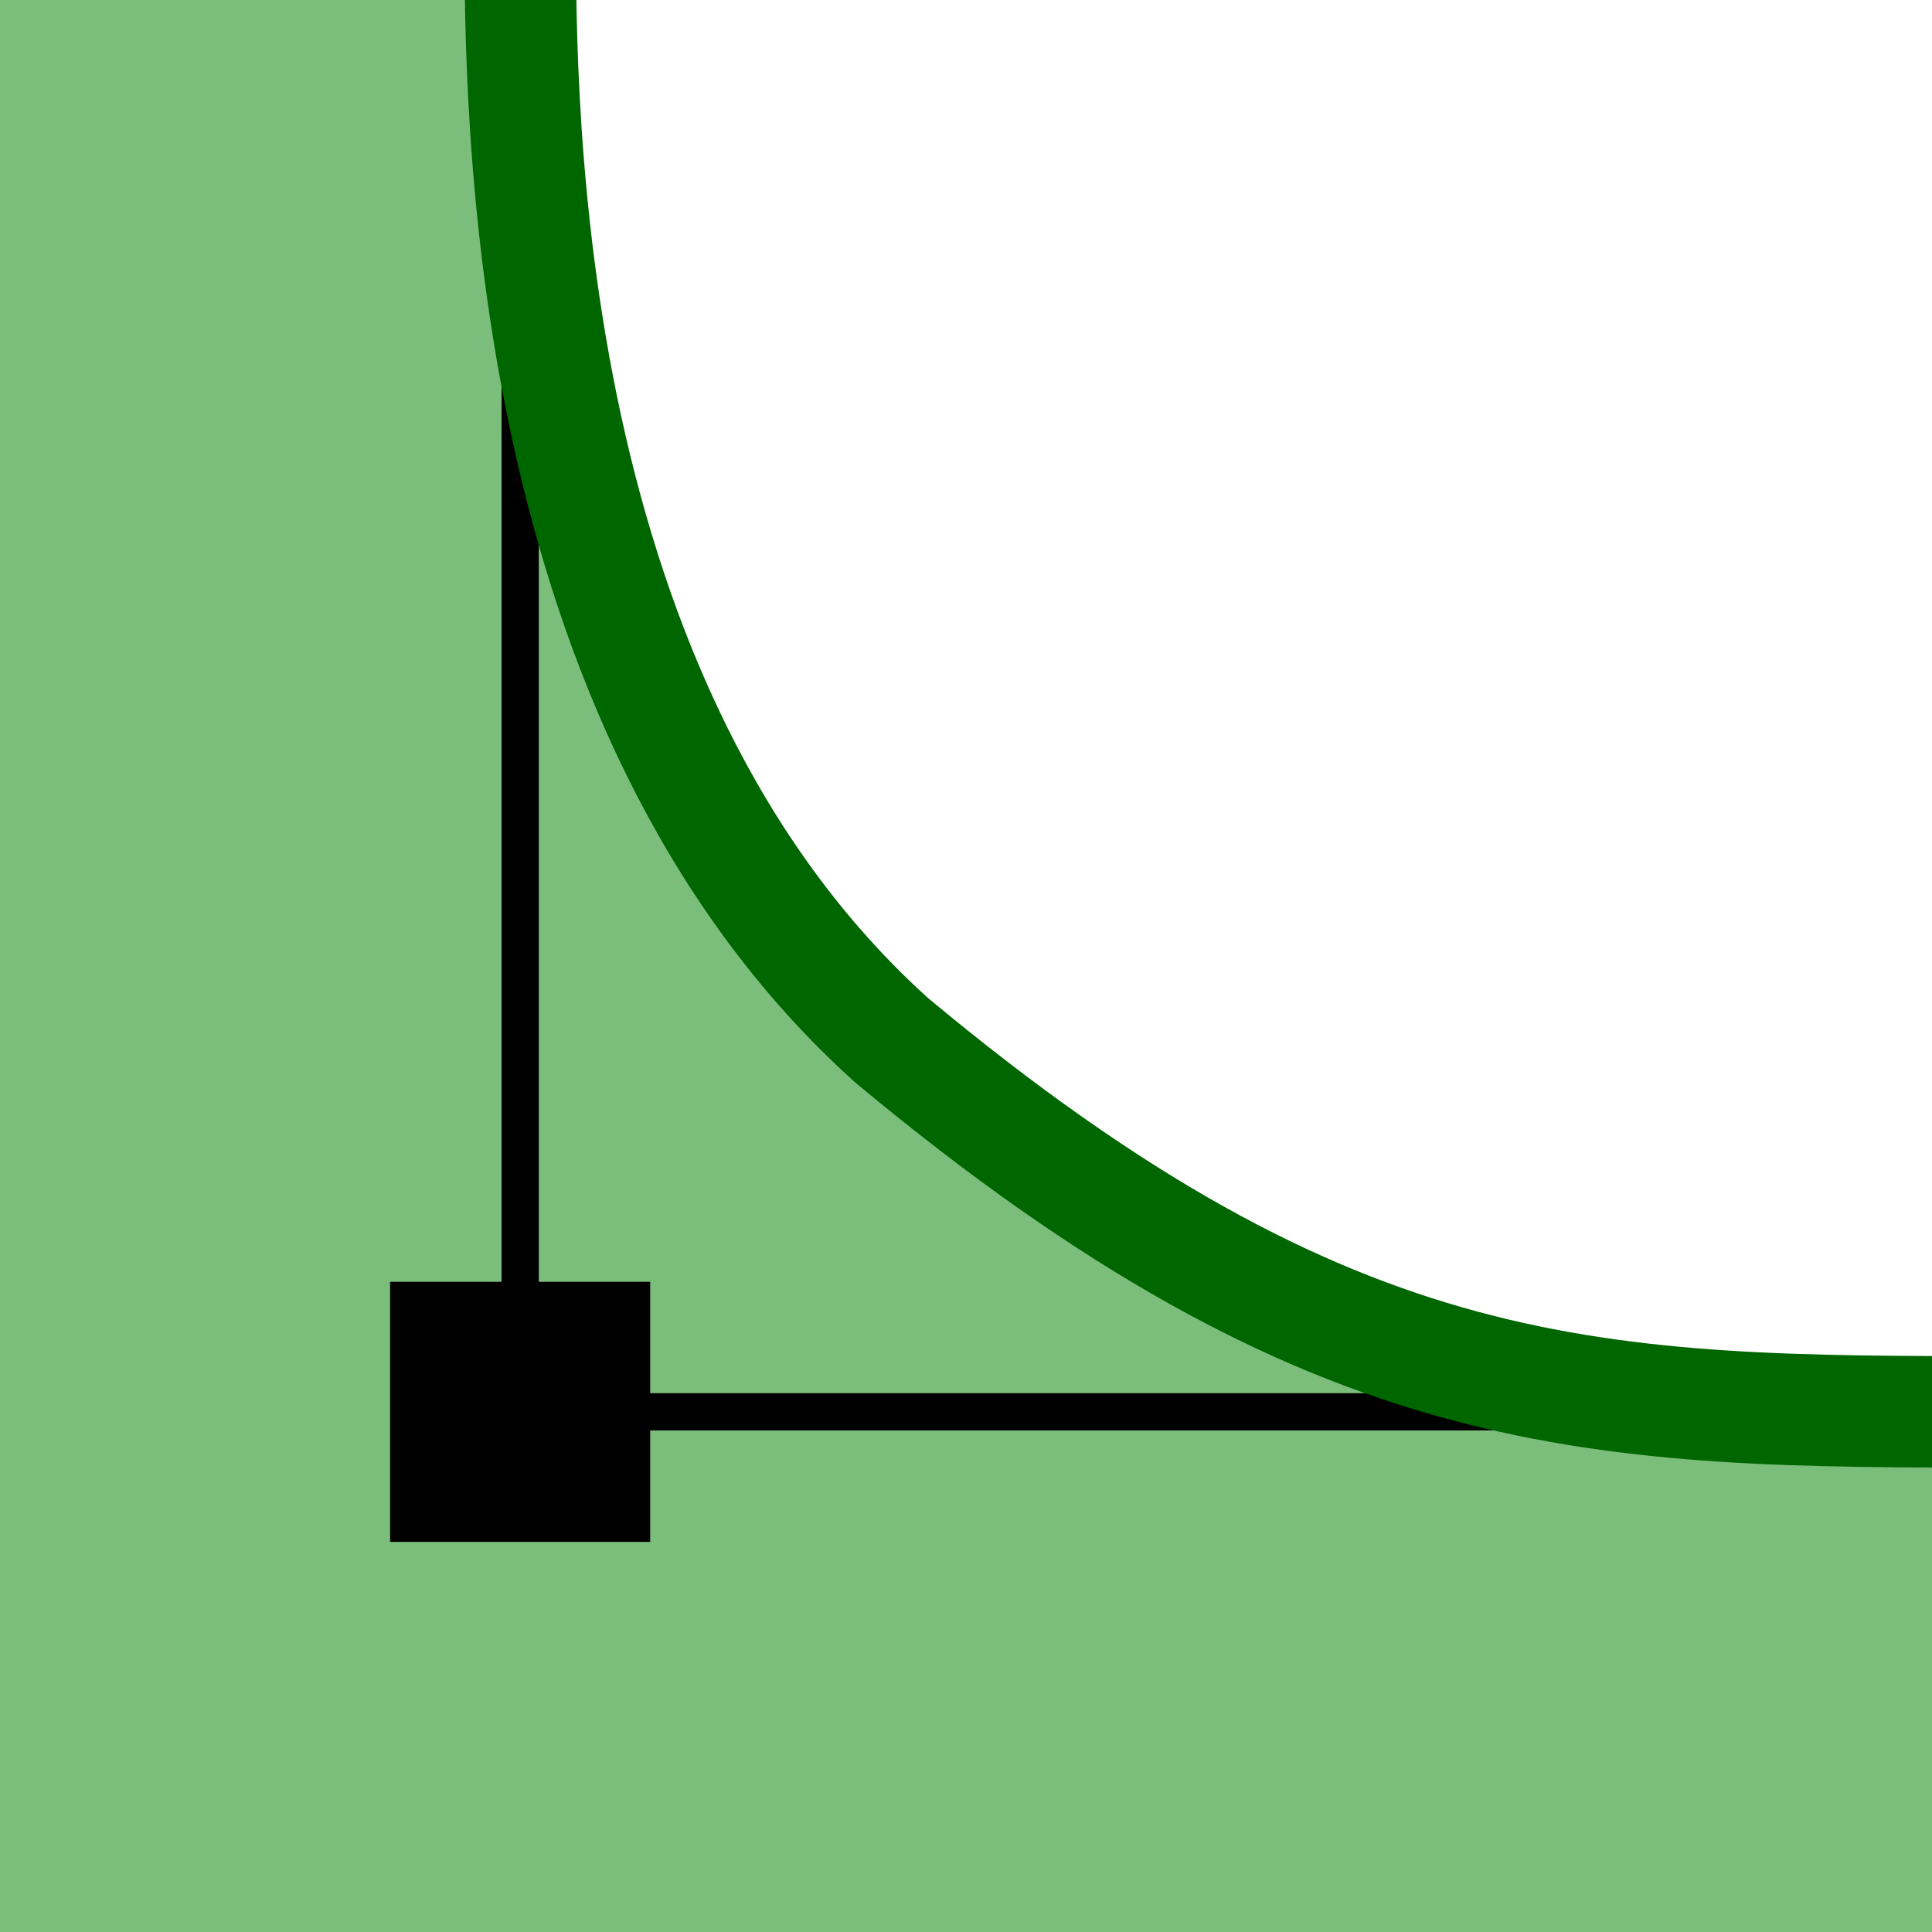
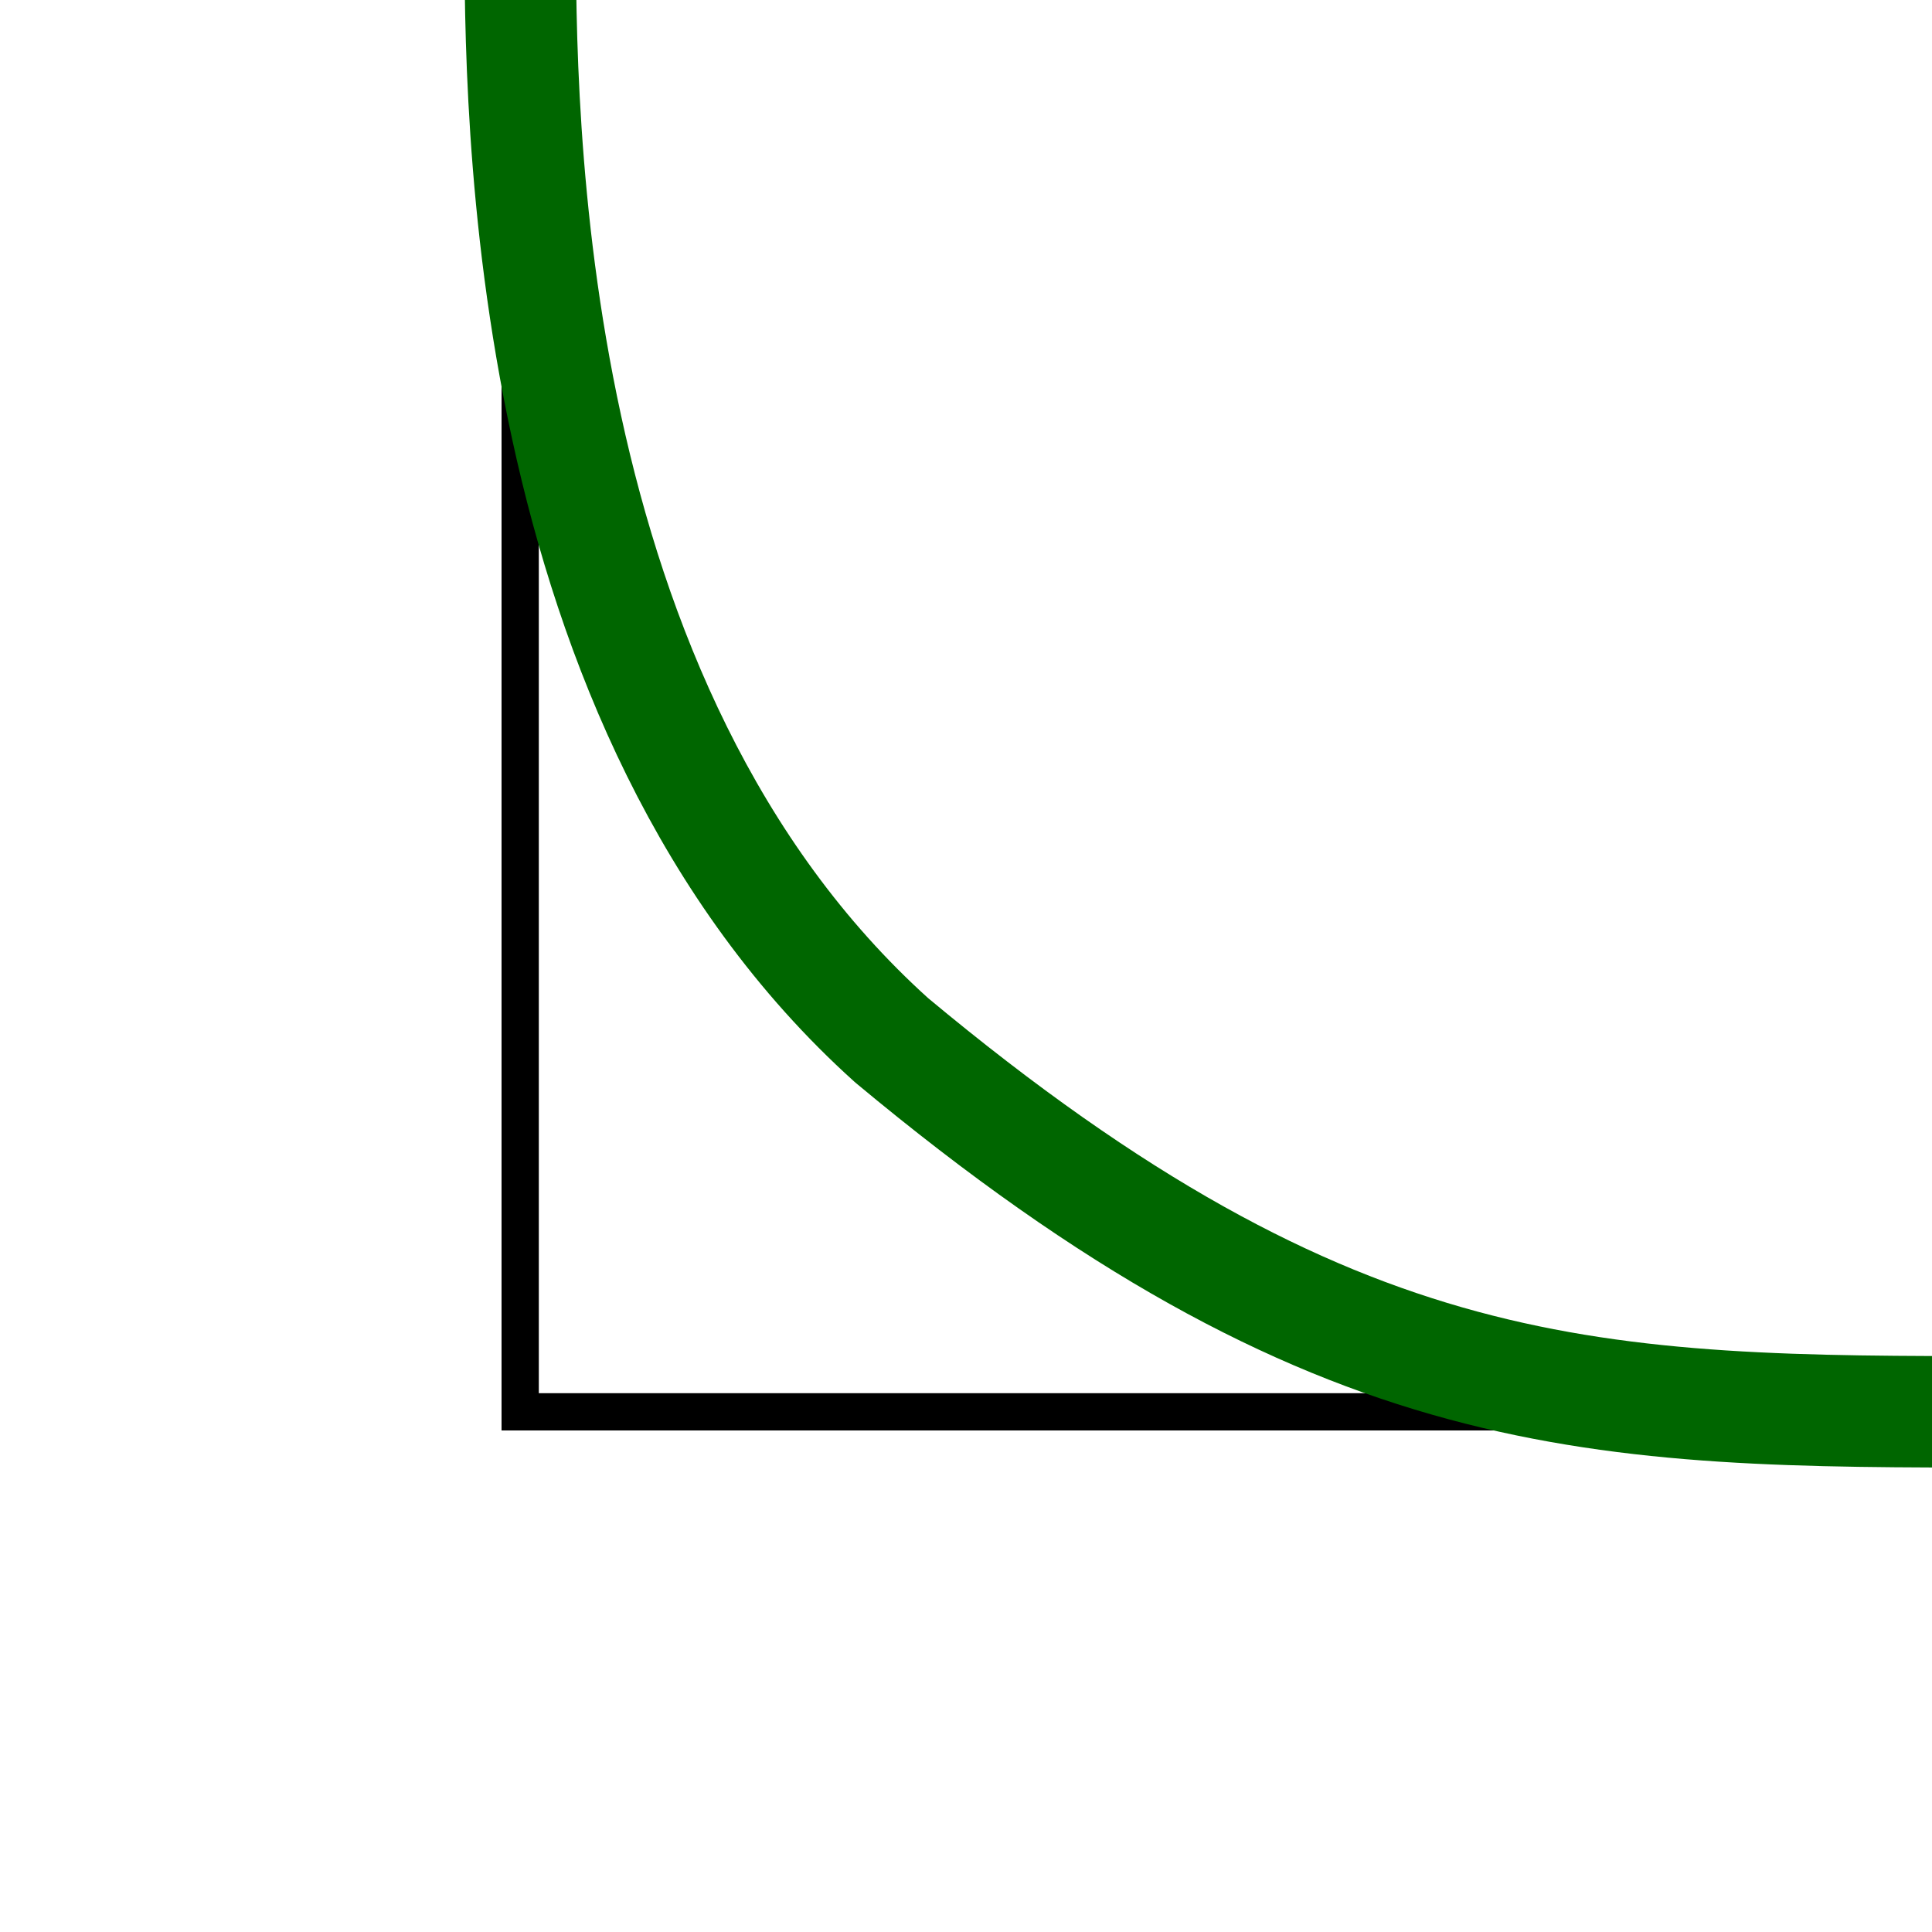
<svg xmlns="http://www.w3.org/2000/svg" xmlns:ns1="http://www.inkscape.org/namespaces/inkscape" xmlns:ns2="http://sodipodi.sourceforge.net/DTD/sodipodi-0.dtd" height="26" width="26" version="1.1" id="svg2" ns1:version="0.92.2 5c3e80d, 2017-08-06" ns2:docname="zone_fillet.svg" ns1:export-filename="/Users/jeff/kicad_dev/kicad/bitmaps_png/png_26/zone_fillet.png" ns1:export-xdpi="96" ns1:export-ydpi="96">
  <ns2:namedview pagecolor="#ffffff" bordercolor="#666666" borderopacity="1" objecttolerance="10" gridtolerance="10" guidetolerance="10" ns1:pageopacity="0" ns1:pageshadow="2" ns1:window-width="1345" ns1:window-height="840" id="namedview38" showgrid="true" ns1:snap-to-guides="false" ns1:snap-grids="true" ns1:zoom="22.961538" ns1:cx="-4.7252939" ns1:cy="13" ns1:window-x="0" ns1:window-y="0" ns1:window-maximized="0" ns1:current-layer="svg2">
    <ns1:grid type="xygrid" id="grid3017" empspacing="2" visible="true" enabled="true" snapvisiblegridlinesonly="true" spacingx="0.5" spacingy="0.5" originx="0" originy="0" />
  </ns2:namedview>
  <defs id="defs4" />
  <path style="fill:none;stroke:#000000;stroke-width:0.5;stroke-linecap:butt;stroke-linejoin:miter;stroke-miterlimit:4;stroke-dasharray:none;stroke-opacity:1" d="M 7,-1 V 19 H 25" id="path49" ns1:connector-curvature="0" ns2:nodetypes="ccc" />
-   <path style="fill:#008000;fill-opacity:0.518;stroke:#008000;stroke-width:1.3;stroke-linecap:butt;stroke-linejoin:round;stroke-miterlimit:4;stroke-dasharray:none;stroke-opacity:1" d="m 7,-1 c 0,2.5 0,10.5 5,15 6,5 9.5,5 15,5 v 8 H -1 V -1 Z" id="rect3811" ns1:connector-curvature="0" ns2:nodetypes="ccccccc" />
  <g transform="matrix(1.638,0,0,1.557,1.257,0.363)" id="g16">
-     <rect height="16" width="16" y="0" x="0" id="rect18" style="fill-opacity:0" />
-   </g>
+     </g>
  <path style="fill:none;stroke:#000000;stroke-width:0.5;stroke-linecap:butt;stroke-linejoin:miter;stroke-miterlimit:4;stroke-dasharray:none;stroke-opacity:1" d="m 7,0 v 19 h 11.5 7" id="path856" ns1:connector-curvature="0" ns2:nodetypes="cccc" />
-   <path style="fill:none;stroke:#000000;stroke-width:1.5;stroke-linecap:butt;stroke-linejoin:miter;stroke-opacity:1;stroke-miterlimit:4;stroke-dasharray:none" d="m 6,18 v 2 h 2 v -2 z" id="path858" ns1:connector-curvature="0" ns2:nodetypes="ccccc" />
  <path ns2:nodetypes="ccccccc" ns1:connector-curvature="0" id="path948" d="m 7,-1 c 0,2.5 0,10.5 5,15 6,5 9.5,5 15,5 v 8 H -1 V -1 Z" style="fill:none;fill-opacity:0.518;stroke:#006600;stroke-width:1.5;stroke-linecap:butt;stroke-linejoin:round;stroke-miterlimit:4;stroke-dasharray:none;stroke-opacity:1" />
</svg>